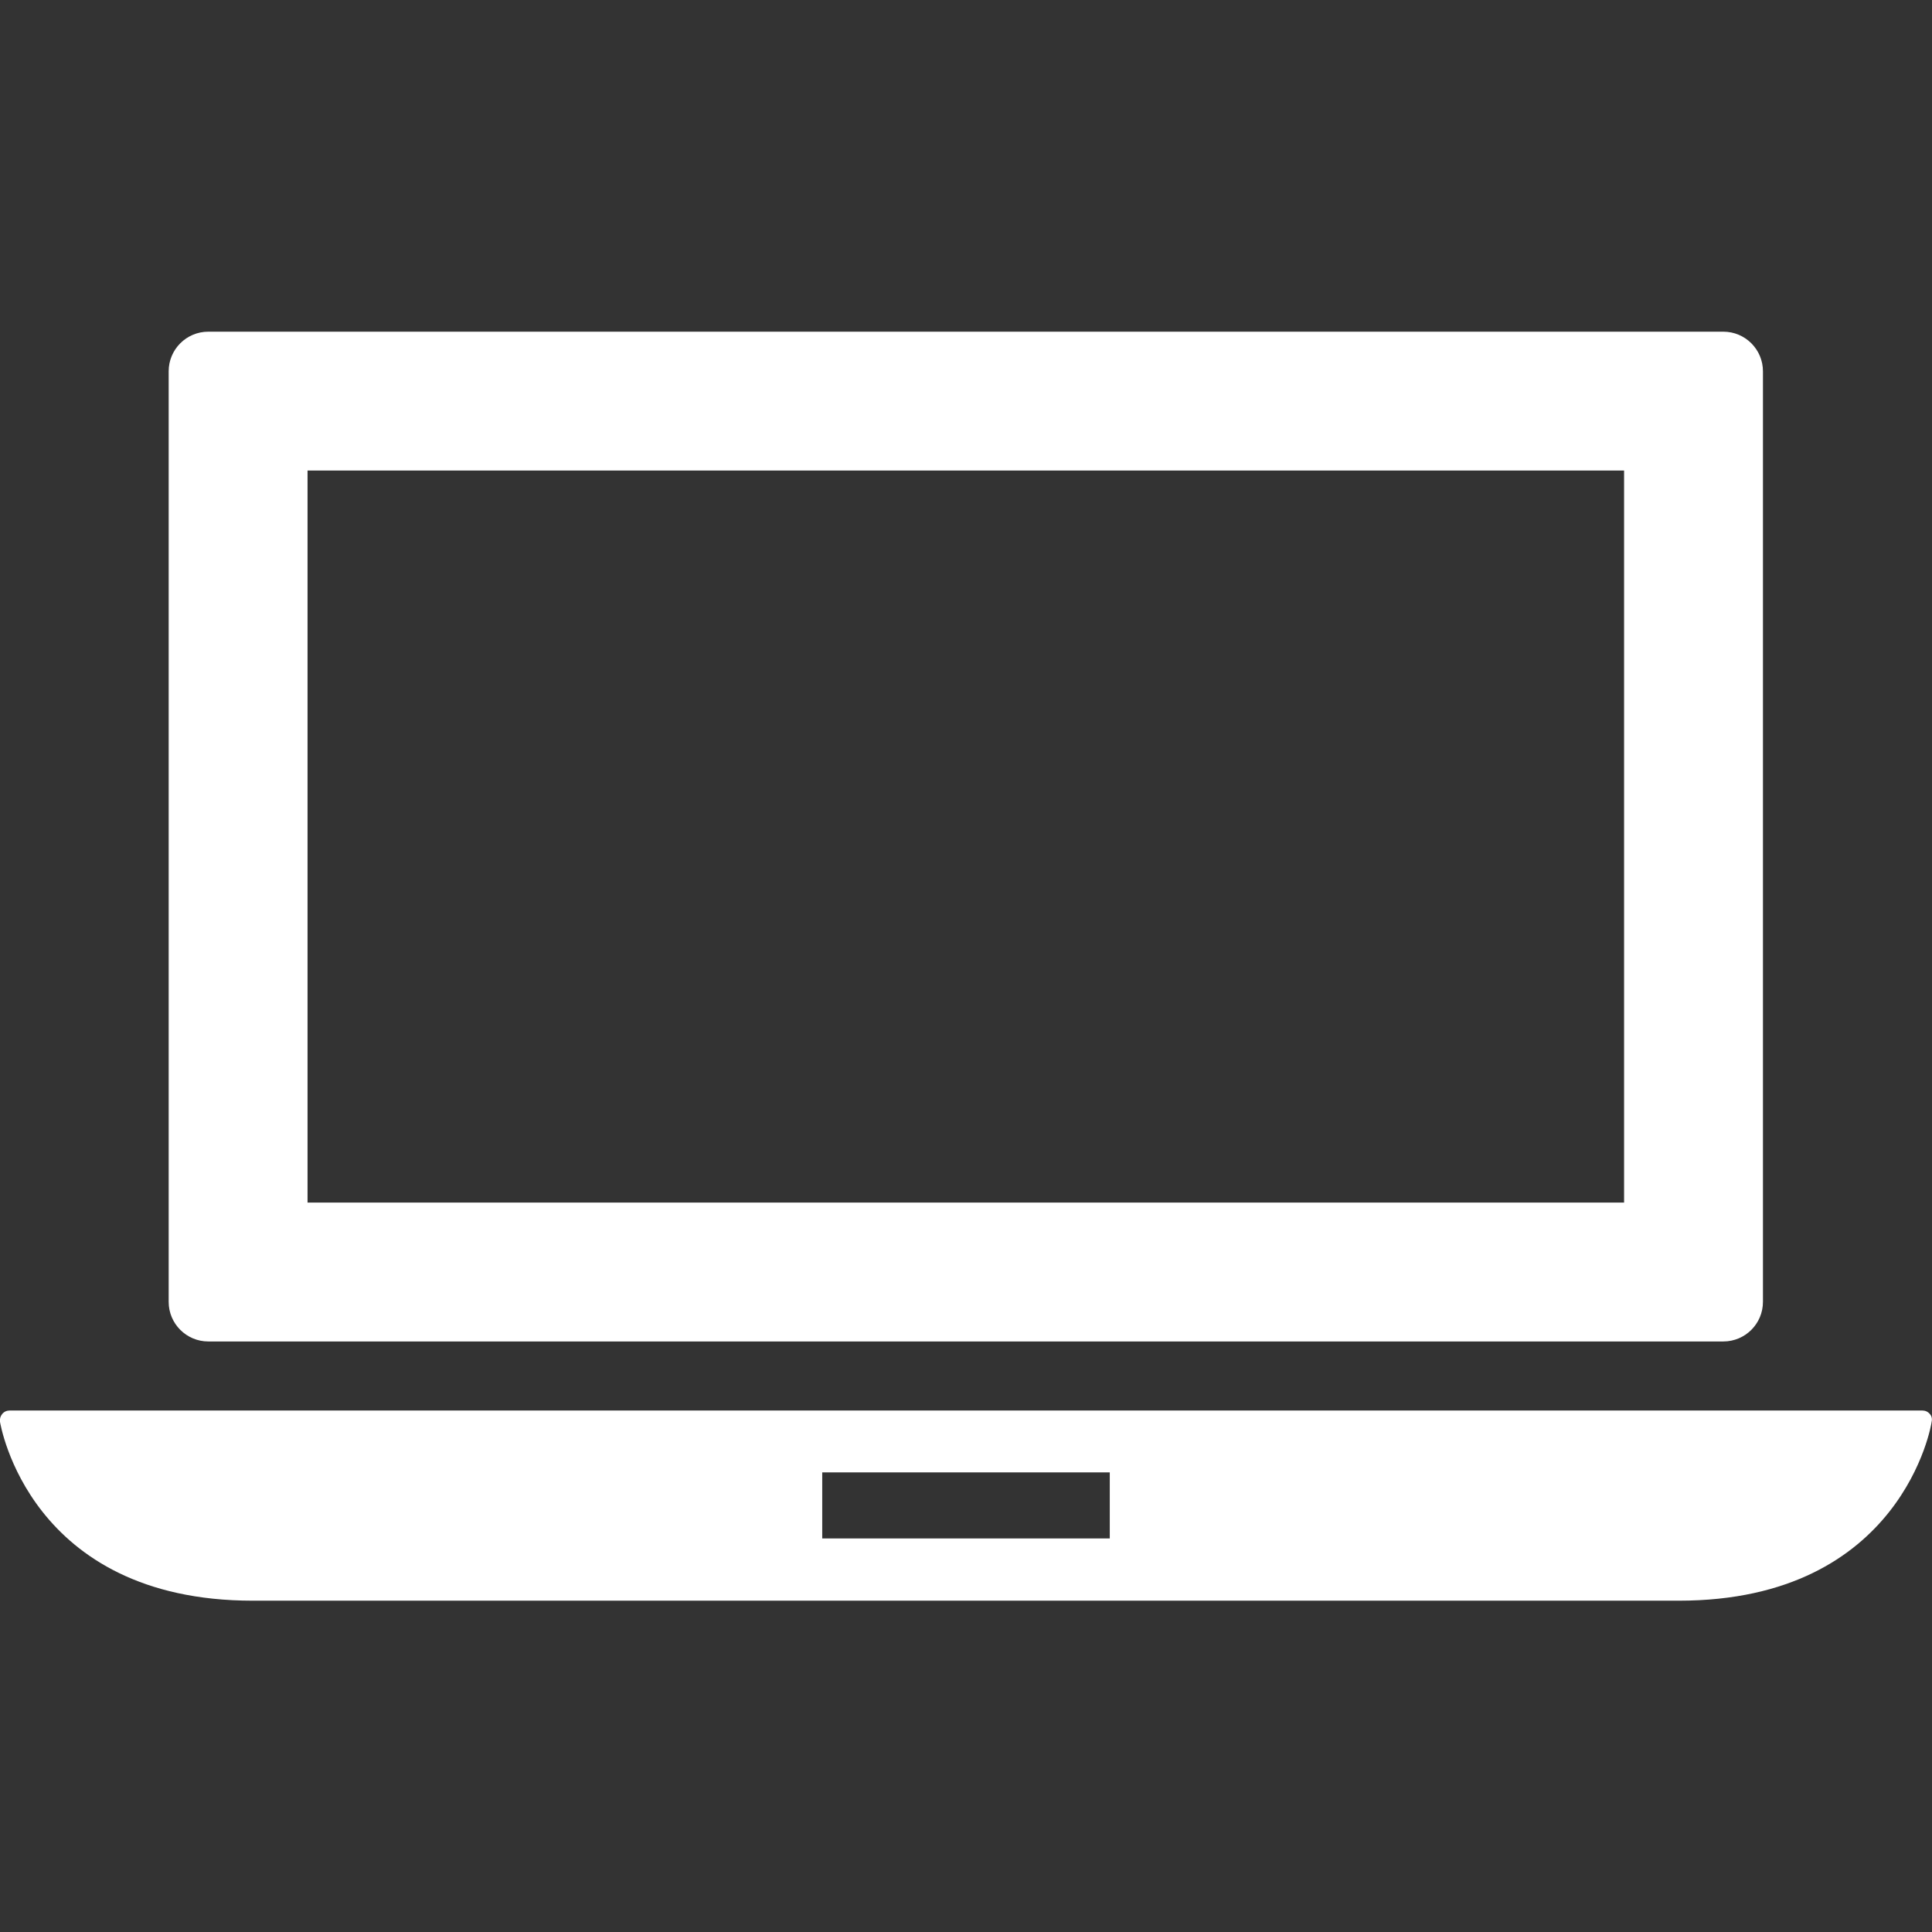
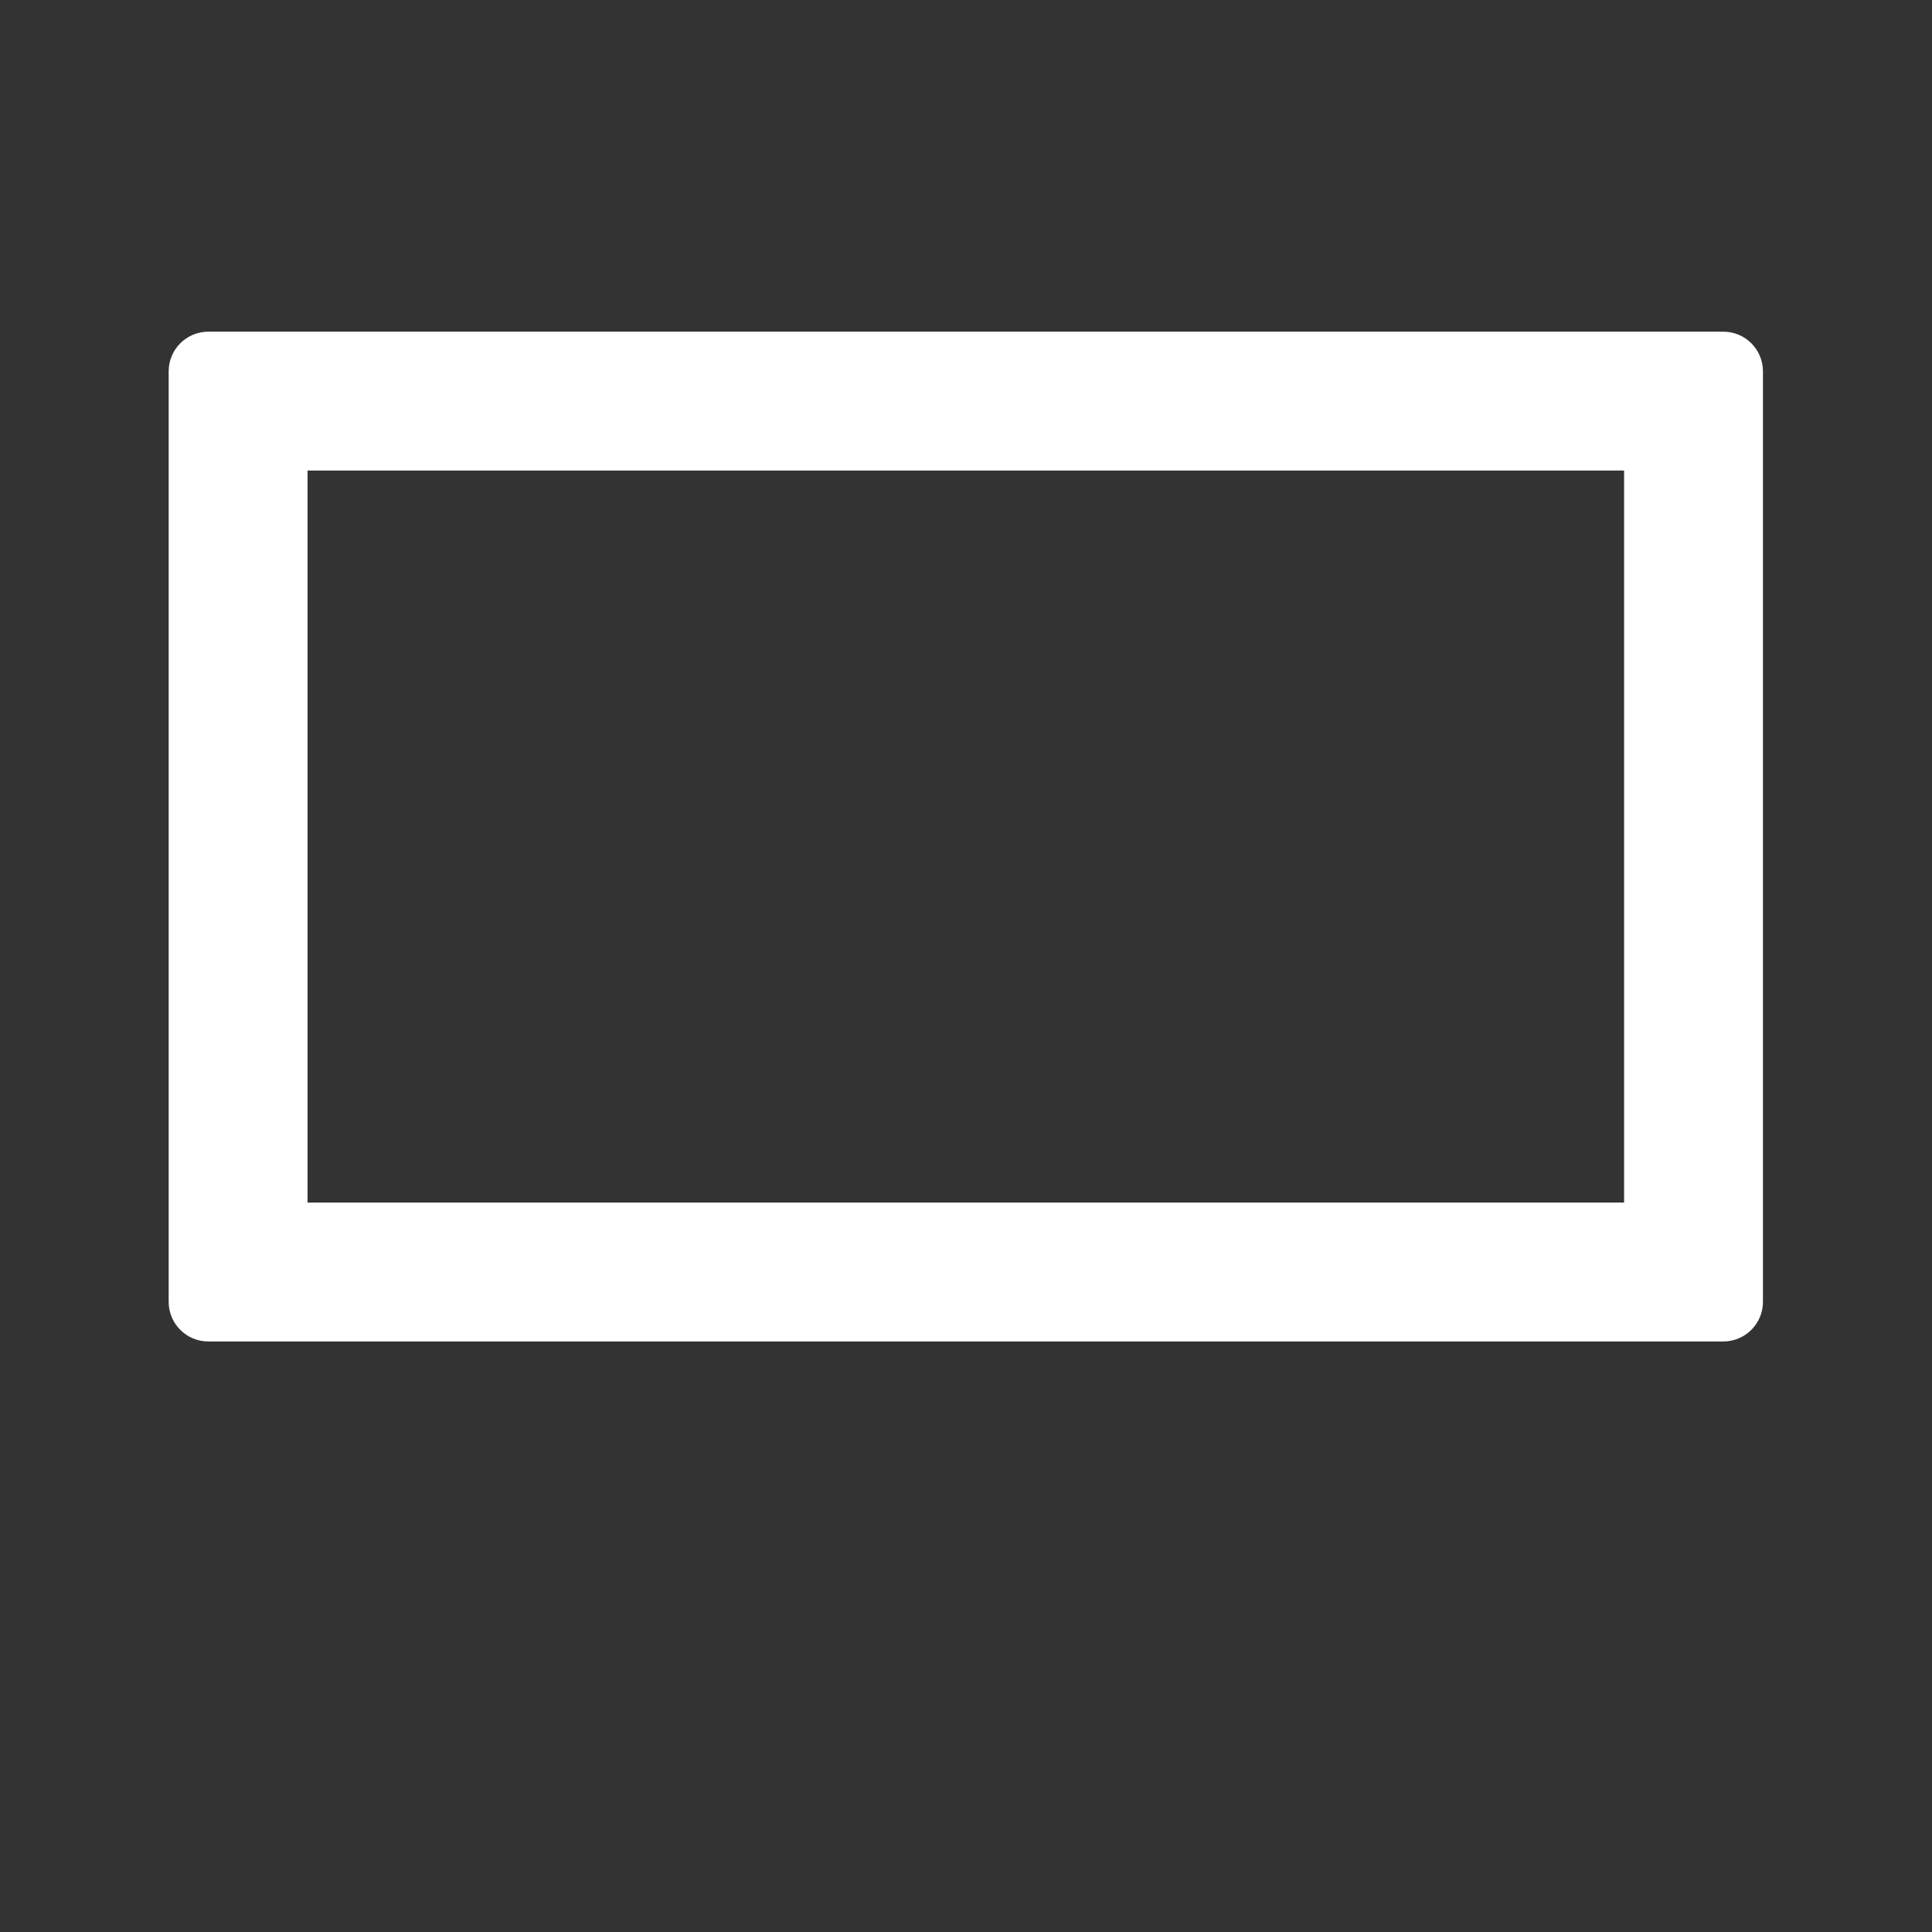
<svg xmlns="http://www.w3.org/2000/svg" version="1.1" id="Capa_1" x="0px" y="0px" viewBox="0 0 512 512" enable-background="new 0 0 512 512" xml:space="preserve">
  <rect x="0" y="0" width="512" height="512" fill="#333333" stroke="none" />
  <g>
    <g>
-       <path fill="#FFFFFF" d="M511.4,374.7c-0.5-0.6-1.2-0.9-2-0.9H2.6c-0.8,0-1.5,0.3-2,0.9c-0.5,0.6-0.7,1.3-0.6,2.1    c0.1,0.5,7.7,47.4,67,47.4h377.9c59.3,0,67-46.9,67-47.4C512.1,376,511.9,375.2,511.4,374.7z M294.1,407.7h-76.2v-17.5h76.2V407.7    z" />
      <path fill="#FFFFFF" d="M55.2,355.5h401.5c5.8,0,10.5-4.7,10.5-10.5V98.4c0-5.8-4.7-10.5-10.5-10.5H55.2    c-5.8,0-10.5,4.7-10.5,10.5V345C44.7,350.8,49.4,355.5,55.2,355.5z M81.5,124.7h348.9v194H81.5L81.5,124.7L81.5,124.7z" />
    </g>
  </g>
</svg>